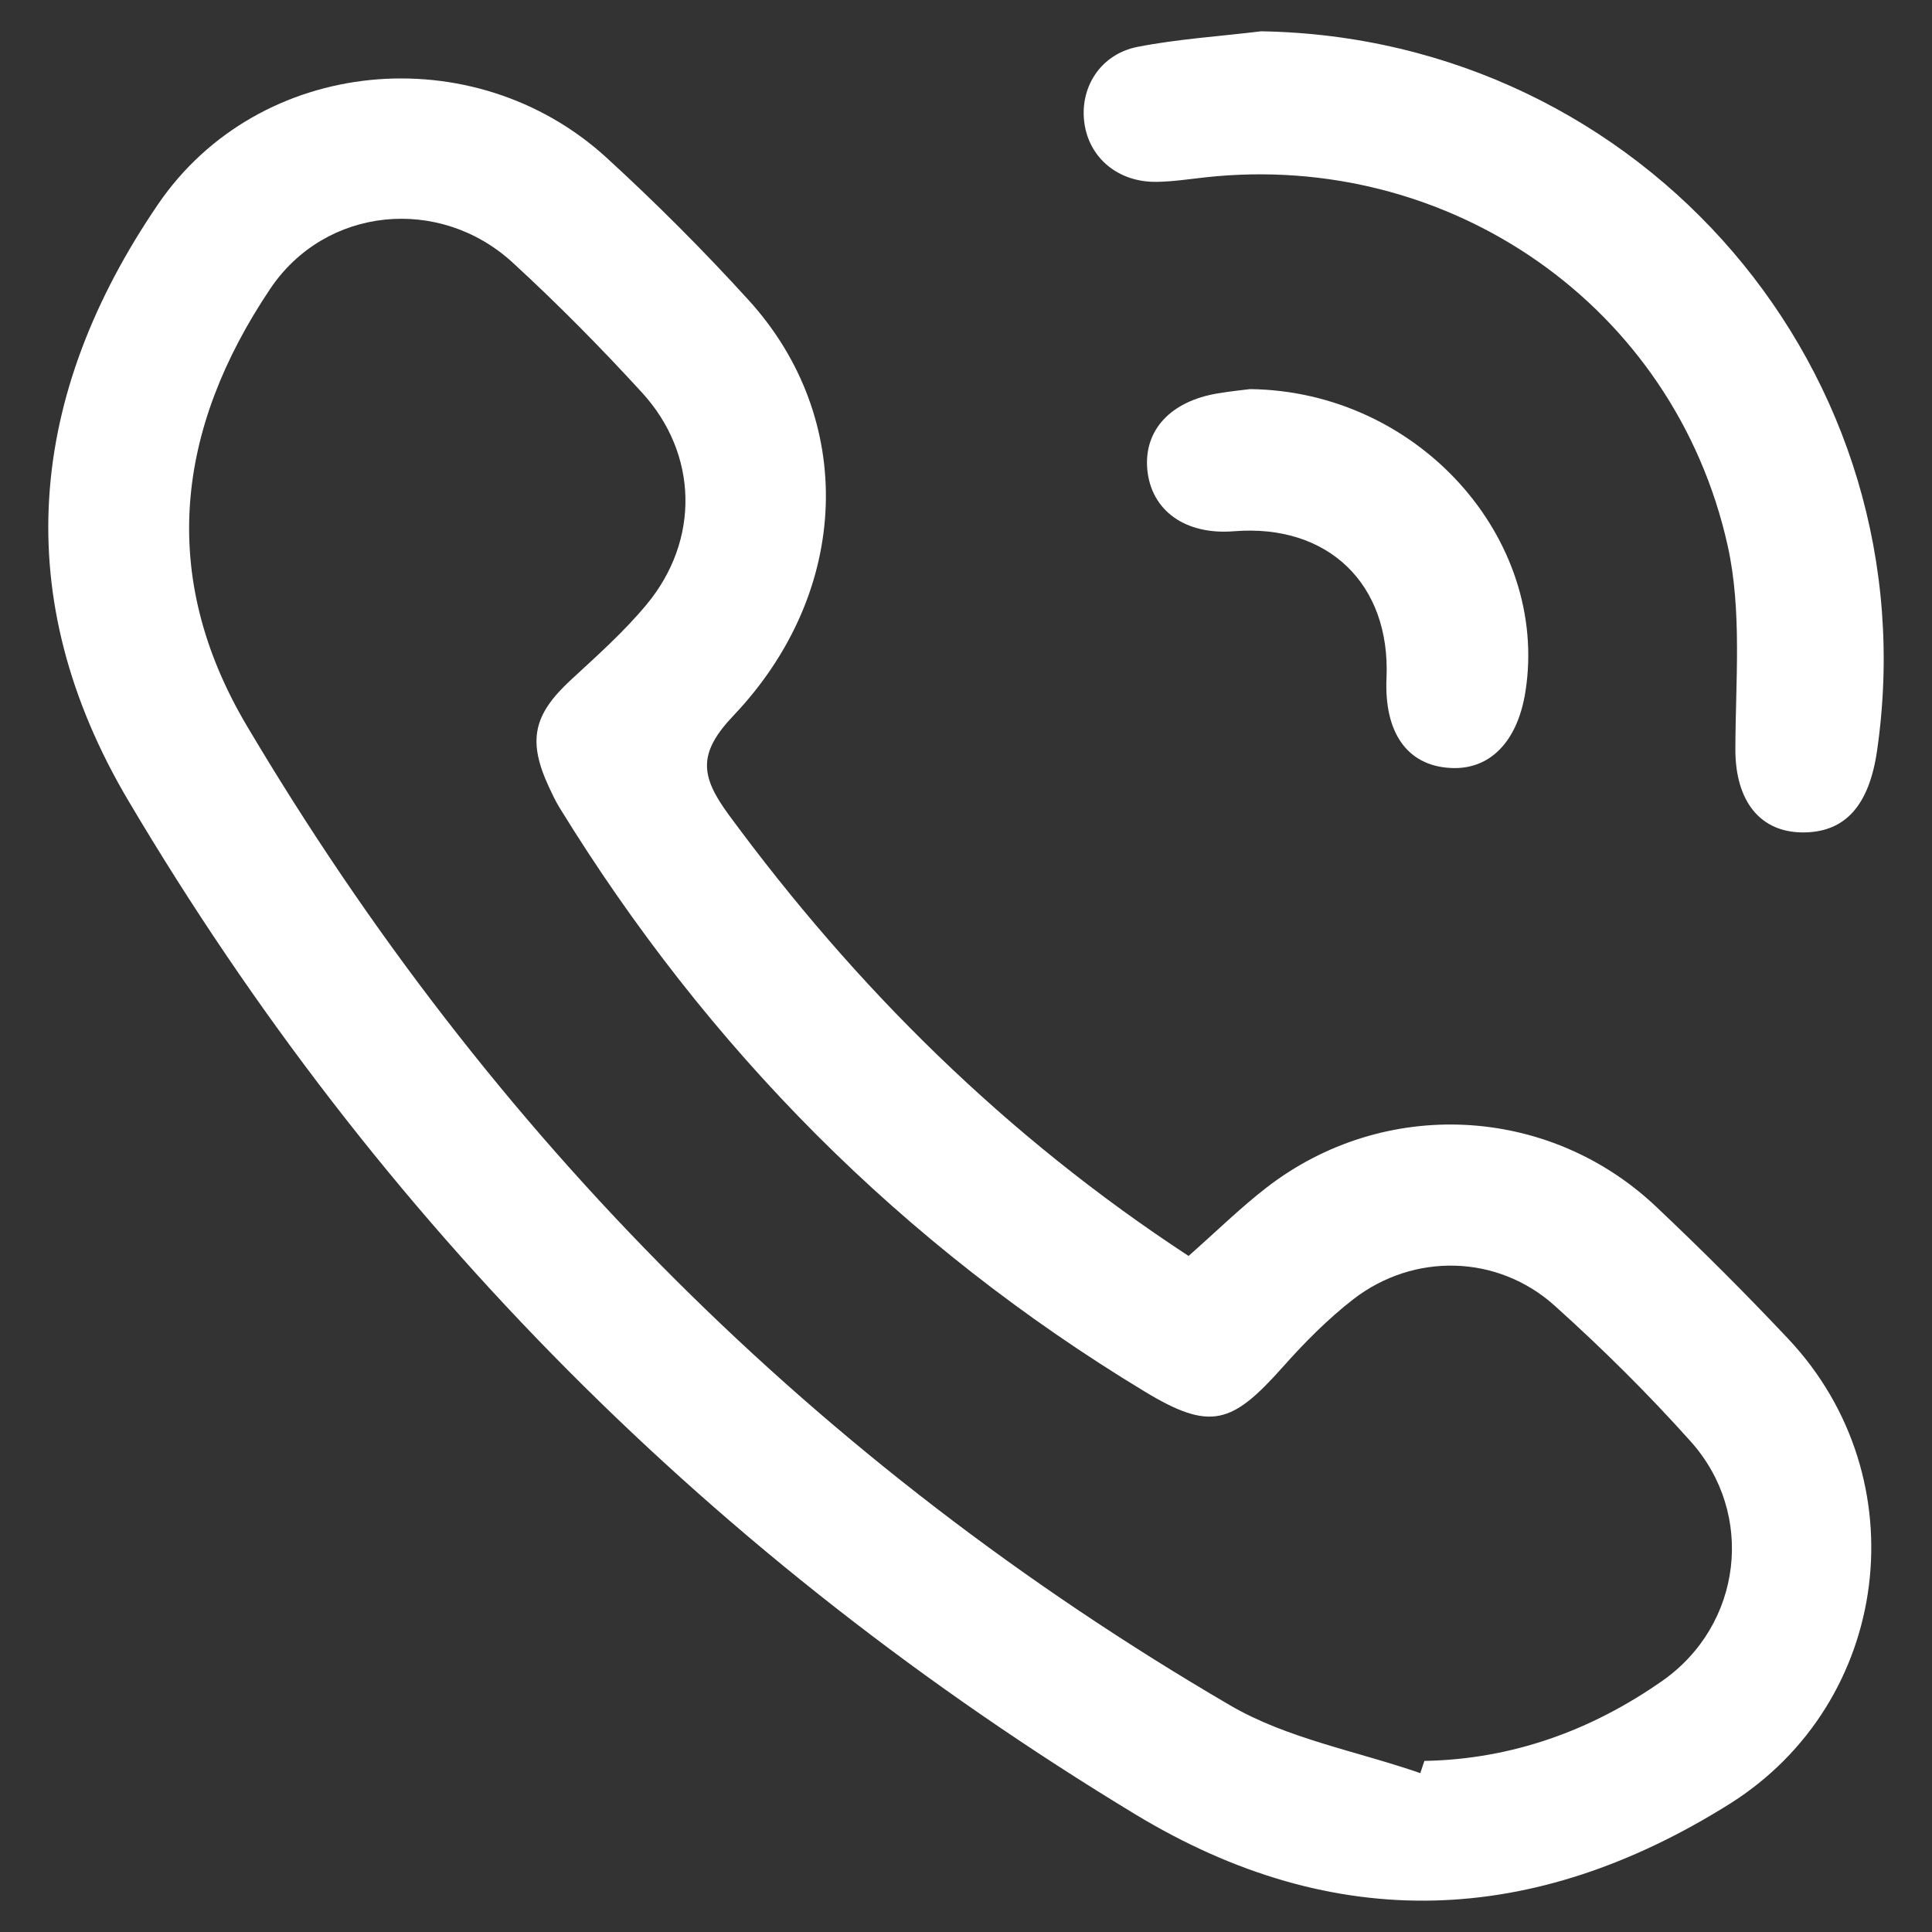
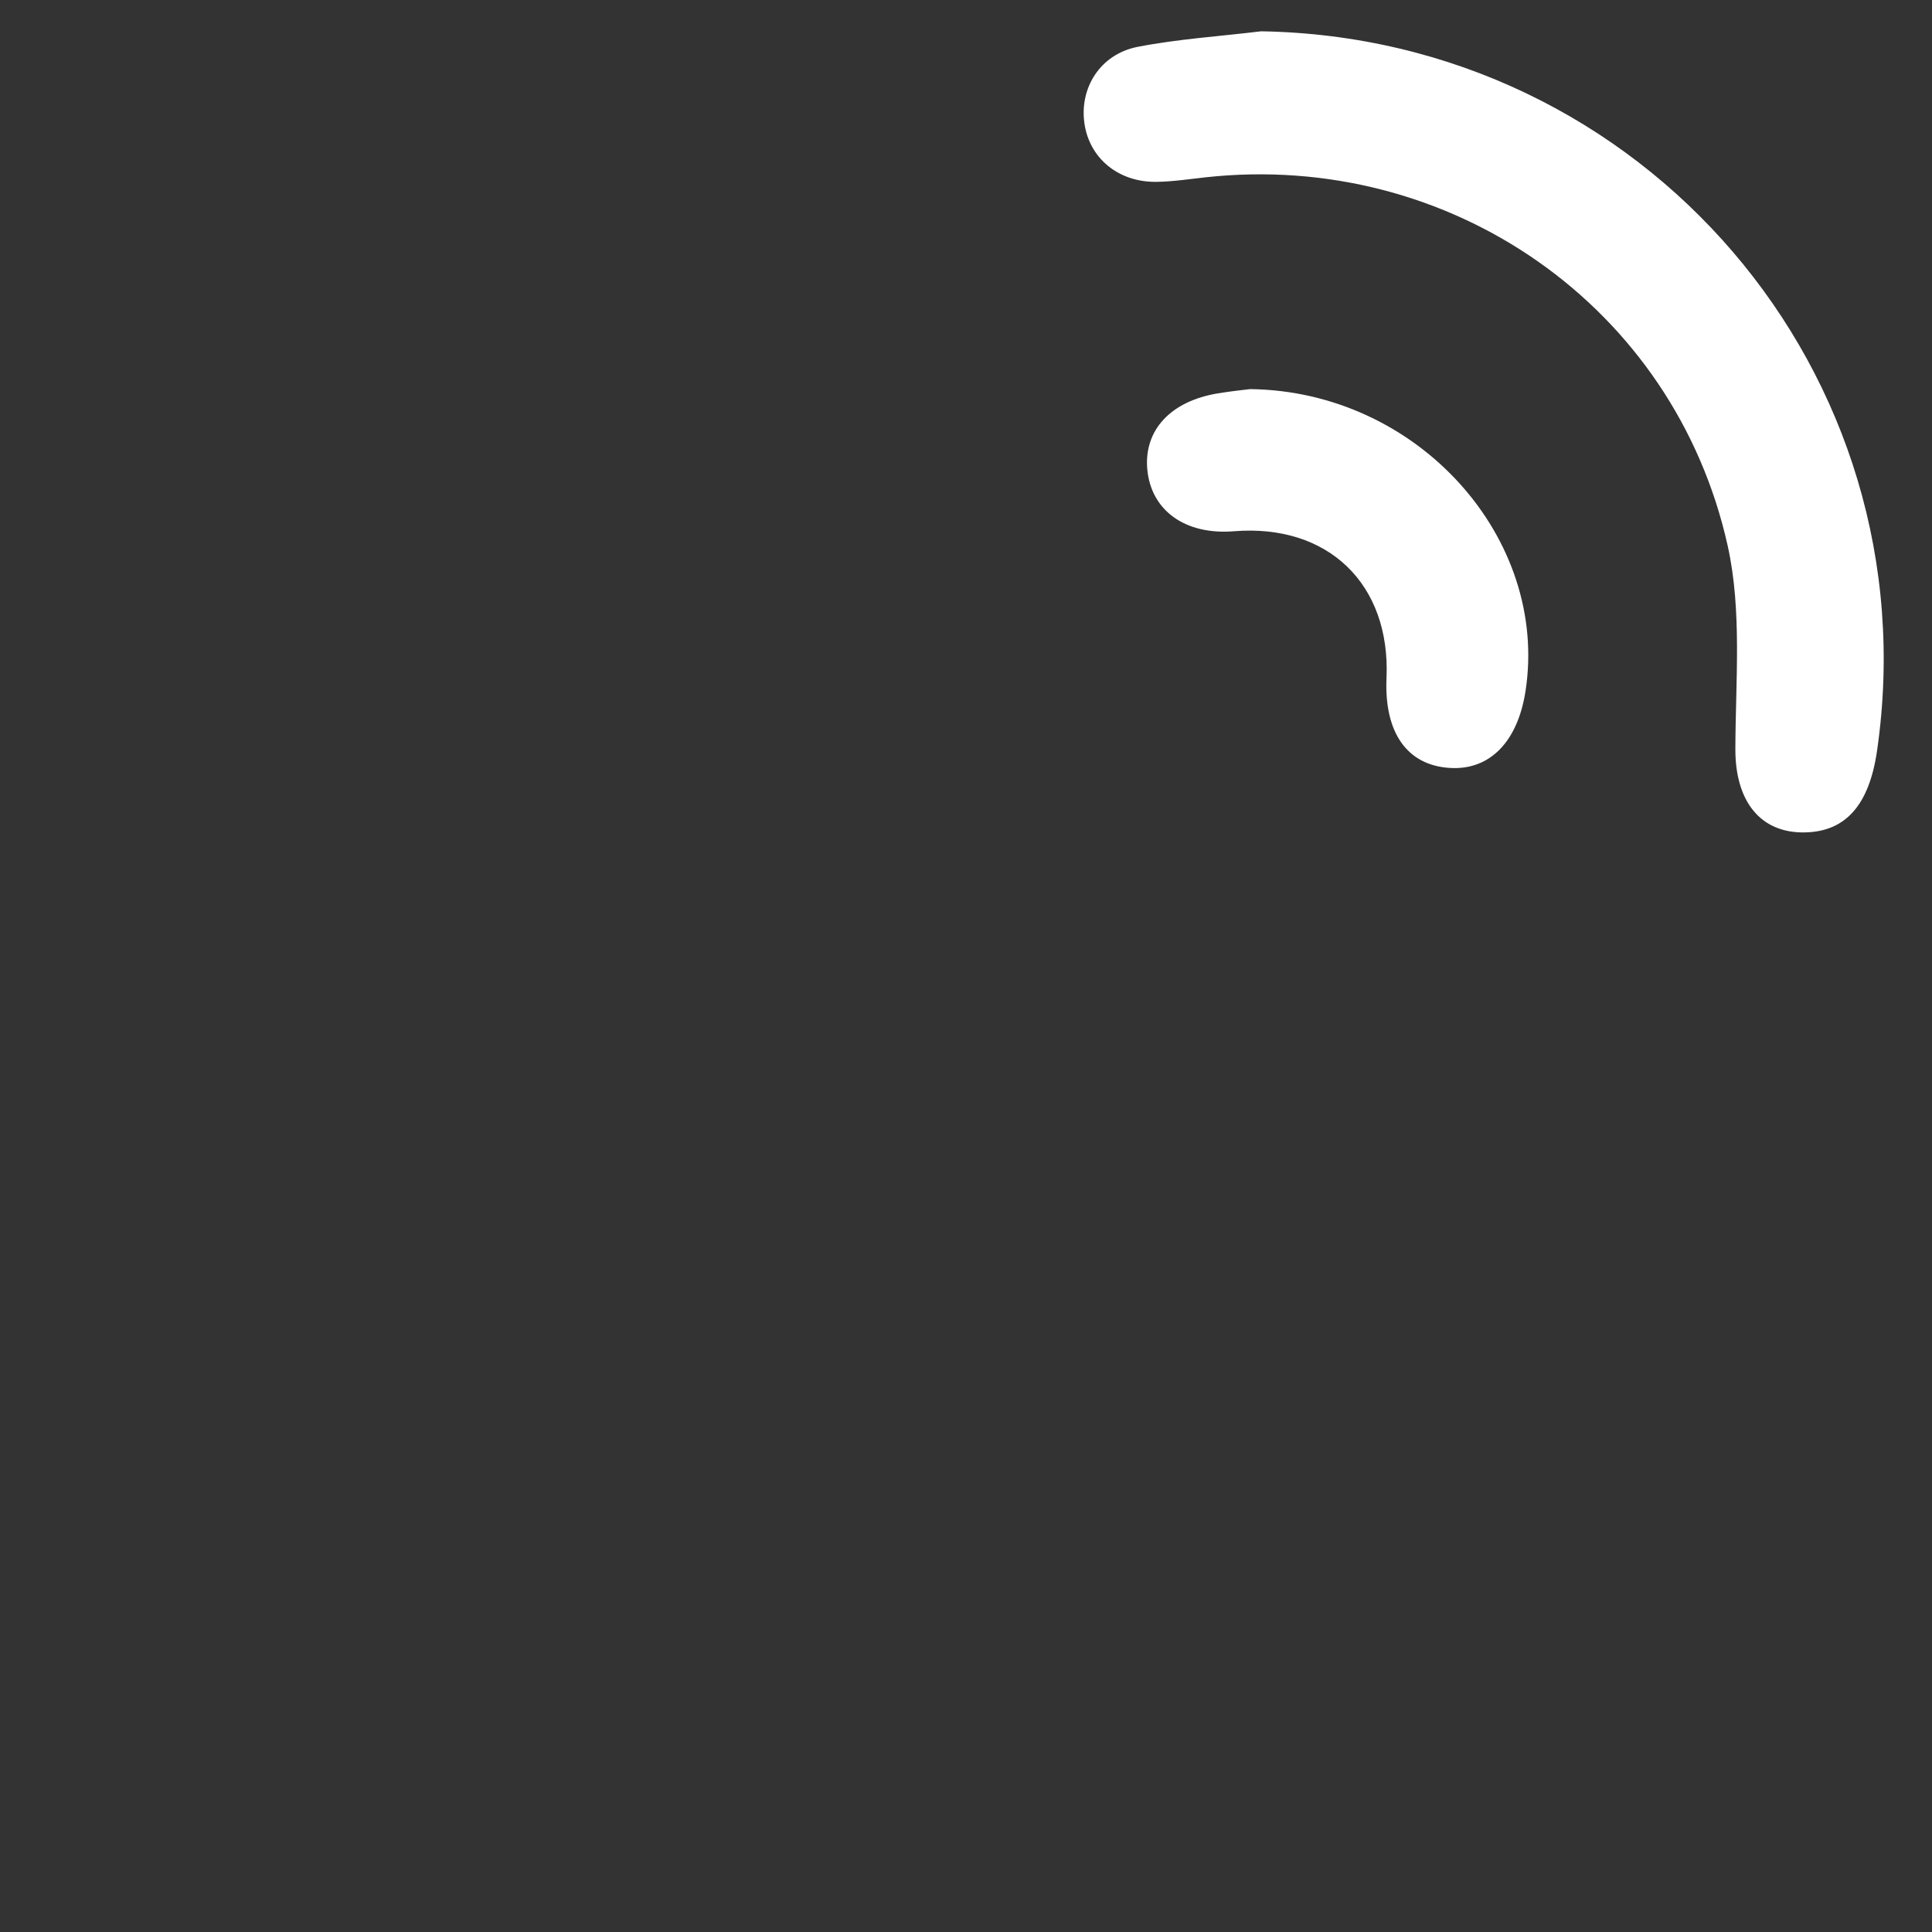
<svg xmlns="http://www.w3.org/2000/svg" version="1.1" id="圖層_1" x="0px" y="0px" width="40px" height="40px" viewBox="0 0 40 40" enable-background="new 0 0 40 40" xml:space="preserve">
  <rect x="0" y="0" width="40" height="40" fill="#333333" stroke="none" />
  <g>
-     <path fill-rule="evenodd" clip-rule="evenodd" fill="#FFFFFF" d="M24.608,26.003c0.597-0.527,1.081-1.004,1.616-1.417   c2.425-1.874,5.824-1.714,8.055,0.388c0.941,0.889,1.86,1.805,2.747,2.748c2.714,2.885,2.14,7.523-1.224,9.631   c-4.041,2.53-8.151,2.721-12.3,0.209C14.813,32.297,7.835,25.324,2.659,16.58C0.161,12.361,0.578,8.178,3.273,4.228   c2.092-3.064,6.538-3.474,9.284-0.964c1.023,0.937,2.007,1.921,2.94,2.947c2.23,2.448,2.137,6.024-0.308,8.601   c-0.745,0.782-0.691,1.253-0.104,2.053C17.723,20.456,20.832,23.531,24.608,26.003z M29.406,36.711   c0.027-0.084,0.057-0.169,0.084-0.253c1.816-0.034,3.457-0.63,4.924-1.656c1.659-1.16,1.933-3.46,0.59-4.958   c-0.882-0.987-1.829-1.923-2.815-2.81c-1.181-1.063-2.918-1.104-4.172-0.133c-0.532,0.413-1.015,0.902-1.463,1.407   c-1.047,1.174-1.491,1.329-2.857,0.501c-5.025-3.04-9.048-7.099-12.121-12.101c-0.079-0.131-0.145-0.271-0.21-0.412   c-0.447-0.96-0.325-1.499,0.449-2.215c0.542-0.501,1.101-0.998,1.57-1.563c1.108-1.331,1.073-3.118-0.095-4.392   c-0.854-0.933-1.745-1.834-2.675-2.689C9.1,4.046,6.737,4.274,5.593,5.982c-1.943,2.896-2.321,5.941-0.483,9.044   c5.039,8.506,11.816,15.292,20.351,20.277C26.645,35.997,28.083,36.252,29.406,36.711z" />
    <path fill-rule="evenodd" clip-rule="evenodd" fill="#FFFFFF" d="M26.109,0.648c7.913,0.13,13.885,7.083,12.753,14.898   c-0.163,1.119-0.648,1.67-1.489,1.688c-0.934,0.021-1.448-0.655-1.444-1.727c0.003-1.405,0.14-2.859-0.159-4.207   c-1.105-4.967-5.76-8.182-10.809-7.629c-0.338,0.037-0.674,0.089-1.014,0.094c-0.791,0.012-1.395-0.489-1.496-1.217   c-0.102-0.732,0.329-1.426,1.102-1.578C24.394,0.806,25.258,0.752,26.109,0.648z" />
    <path fill-rule="evenodd" clip-rule="evenodd" fill="#FFFFFF" d="M25.882,8.056c3.484,0.042,6.191,3.093,5.702,6.254   c-0.163,1.053-0.745,1.643-1.57,1.589c-0.882-0.055-1.357-0.732-1.308-1.858c0.087-1.95-1.211-3.2-3.16-3.042   c-1.006,0.081-1.715-0.427-1.793-1.284c-0.071-0.81,0.483-1.41,1.463-1.571C25.486,8.099,25.763,8.071,25.882,8.056z" />
  </g>
</svg>